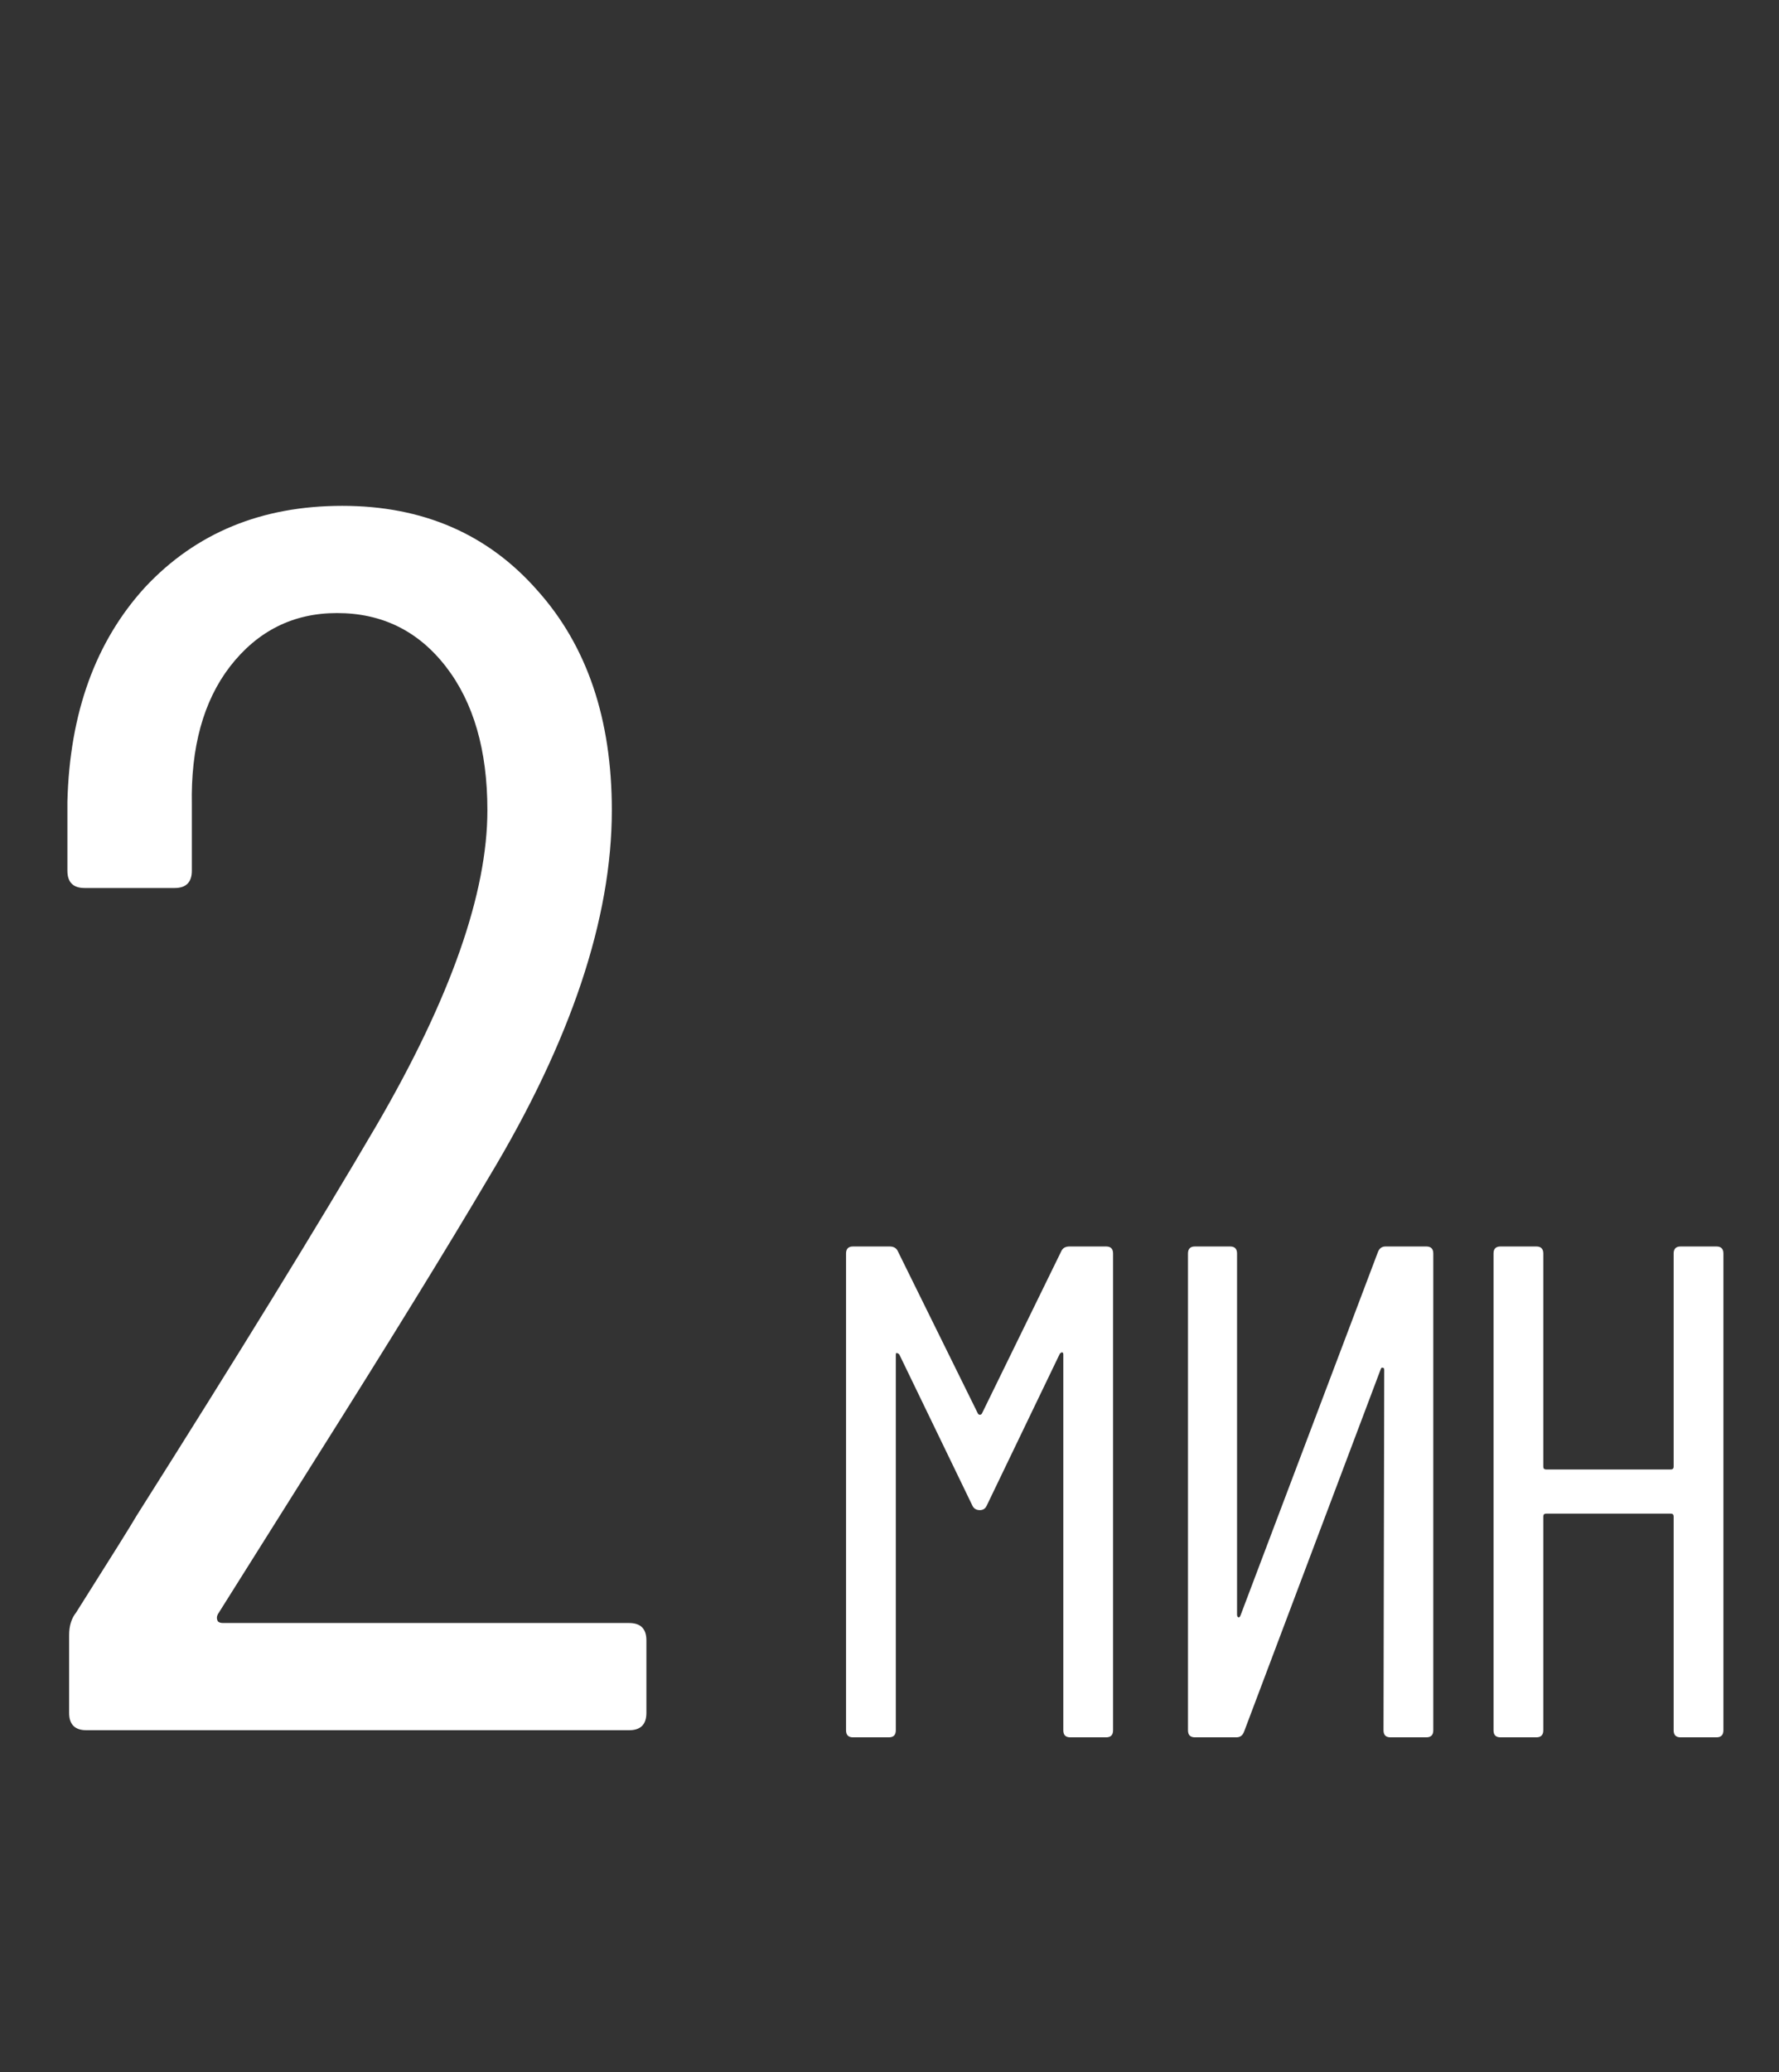
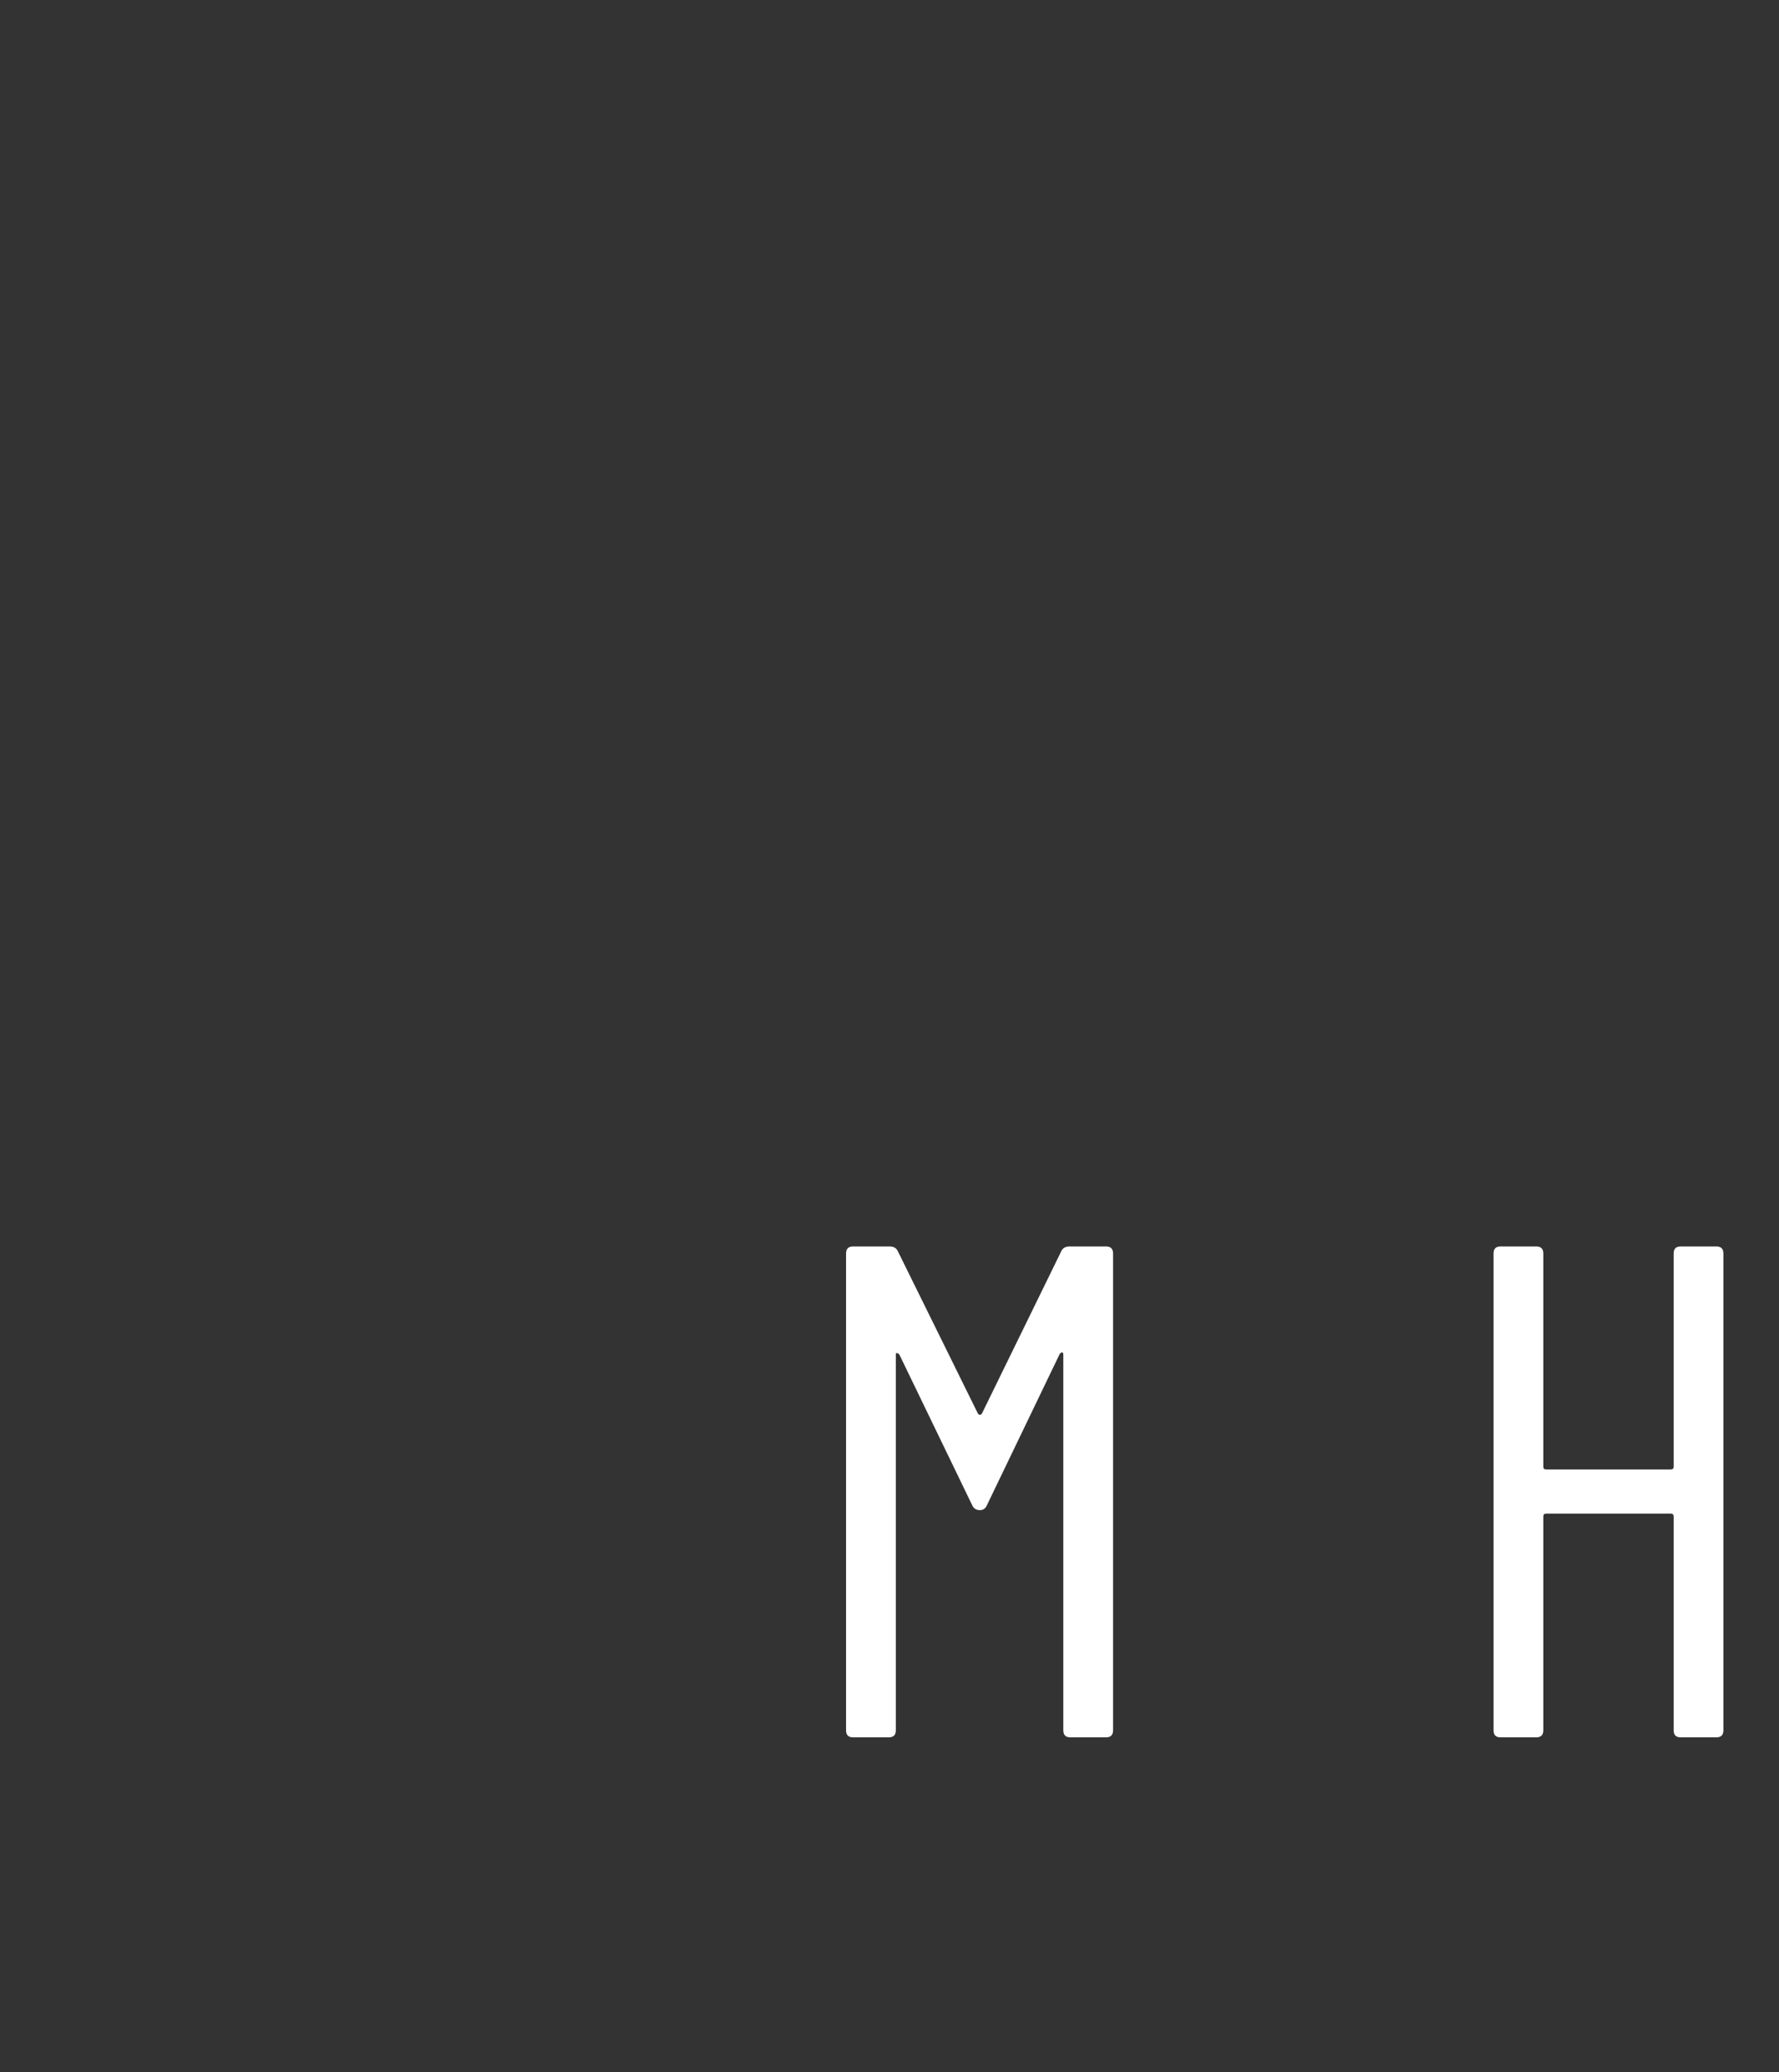
<svg xmlns="http://www.w3.org/2000/svg" width="250" height="291" viewBox="0 0 250 291" fill="none">
  <rect x="0" y="0" width="250" height="291" fill="#333333" stroke="none" />
-   <path d="M30.603 226.727C30.441 227.051 30.441 227.375 30.603 227.699C30.765 227.861 31.008 227.942 31.331 227.942H88.408C90.027 227.942 90.837 228.751 90.837 230.37V240.571C90.837 242.19 90.027 243 88.408 243H12.144C10.525 243 9.715 242.19 9.715 240.571V229.642C9.715 228.346 10.039 227.294 10.687 226.484C15.706 218.55 18.54 214.017 19.187 212.883C33.436 190.376 44.69 172.08 52.947 157.993C63.31 140.182 68.492 125.447 68.492 113.789C68.492 105.369 66.549 98.649 62.663 93.63C58.776 88.61 53.676 86.101 47.361 86.101C41.208 86.101 36.189 88.61 32.303 93.63C28.579 98.487 26.798 104.964 26.959 113.06V122.29C26.959 123.909 26.15 124.718 24.531 124.718H11.901C10.282 124.718 9.472 123.909 9.472 122.29V112.574C9.796 100.107 13.439 90.068 20.402 82.457C27.526 74.847 36.756 71.042 48.09 71.042C59.424 71.042 68.573 75.009 75.535 82.943C82.498 90.715 85.979 100.997 85.979 113.789C85.979 129.009 80.231 146.173 68.734 165.279C62.906 175.156 54.729 188.433 44.204 205.111L30.603 226.727Z" fill="white" />
  <path d="M149.129 175.749C149.326 175.289 149.72 175.059 150.311 175.059H155.433C156.089 175.059 156.418 175.388 156.418 176.044V243.015C156.418 243.672 156.089 244 155.433 244H150.41C149.753 244 149.425 243.672 149.425 243.015V190.226C149.425 190.029 149.359 189.931 149.228 189.931C149.162 189.931 149.064 189.996 148.933 190.128L138.69 211.401C138.493 211.861 138.165 212.09 137.705 212.09C137.18 212.09 136.819 211.861 136.622 211.401L126.379 190.226C126.248 190.095 126.116 190.029 125.985 190.029C125.919 190.029 125.887 190.128 125.887 190.325V243.015C125.887 243.672 125.558 244 124.902 244H119.879C119.222 244 118.894 243.672 118.894 243.015V176.044C118.894 175.388 119.222 175.059 119.879 175.059H125C125.591 175.059 125.985 175.289 126.182 175.749L137.41 198.499C137.475 198.63 137.574 198.696 137.705 198.696C137.836 198.696 137.935 198.63 138 198.499L149.129 175.749ZM235.195 176.044C235.195 175.388 235.523 175.059 236.179 175.059H241.202C241.859 175.059 242.187 175.388 242.187 176.044V243.015C242.187 243.672 241.859 244 241.202 244H236.179C235.523 244 235.195 243.672 235.195 243.015V212.977C235.195 212.714 235.063 212.583 234.801 212.583H217.27C217.007 212.583 216.876 212.714 216.876 212.977V243.015C216.876 243.672 216.548 244 215.891 244H210.868C210.212 244 209.883 243.672 209.883 243.015V176.044C209.883 175.388 210.212 175.059 210.868 175.059H215.891C216.548 175.059 216.876 175.388 216.876 176.044V205.984C216.876 206.247 217.007 206.378 217.27 206.378H234.801C235.063 206.378 235.195 206.247 235.195 205.984V176.044Z" fill="white" />
-   <path d="M173.84 176.044C173.84 175.388 173.512 175.059 172.856 175.059H167.931C167.275 175.059 166.946 175.388 166.946 176.044V243.015C166.946 243.672 167.275 244 167.931 244H173.742C174.267 244 174.628 243.737 174.825 243.212L194.03 192.294C194.096 192.098 194.194 192.032 194.326 192.098C194.457 192.098 194.523 192.196 194.523 192.393L194.424 243.015C194.424 243.672 194.753 244 195.409 244H200.432C201.088 244 201.417 243.672 201.417 243.015V176.044C201.417 175.388 201.088 175.059 200.432 175.059H194.72C194.194 175.059 193.833 175.322 193.636 175.847L174.333 226.863C174.267 227.06 174.169 227.159 174.037 227.159C173.906 227.093 173.84 226.962 173.84 226.765V176.044Z" fill="white" />
</svg>